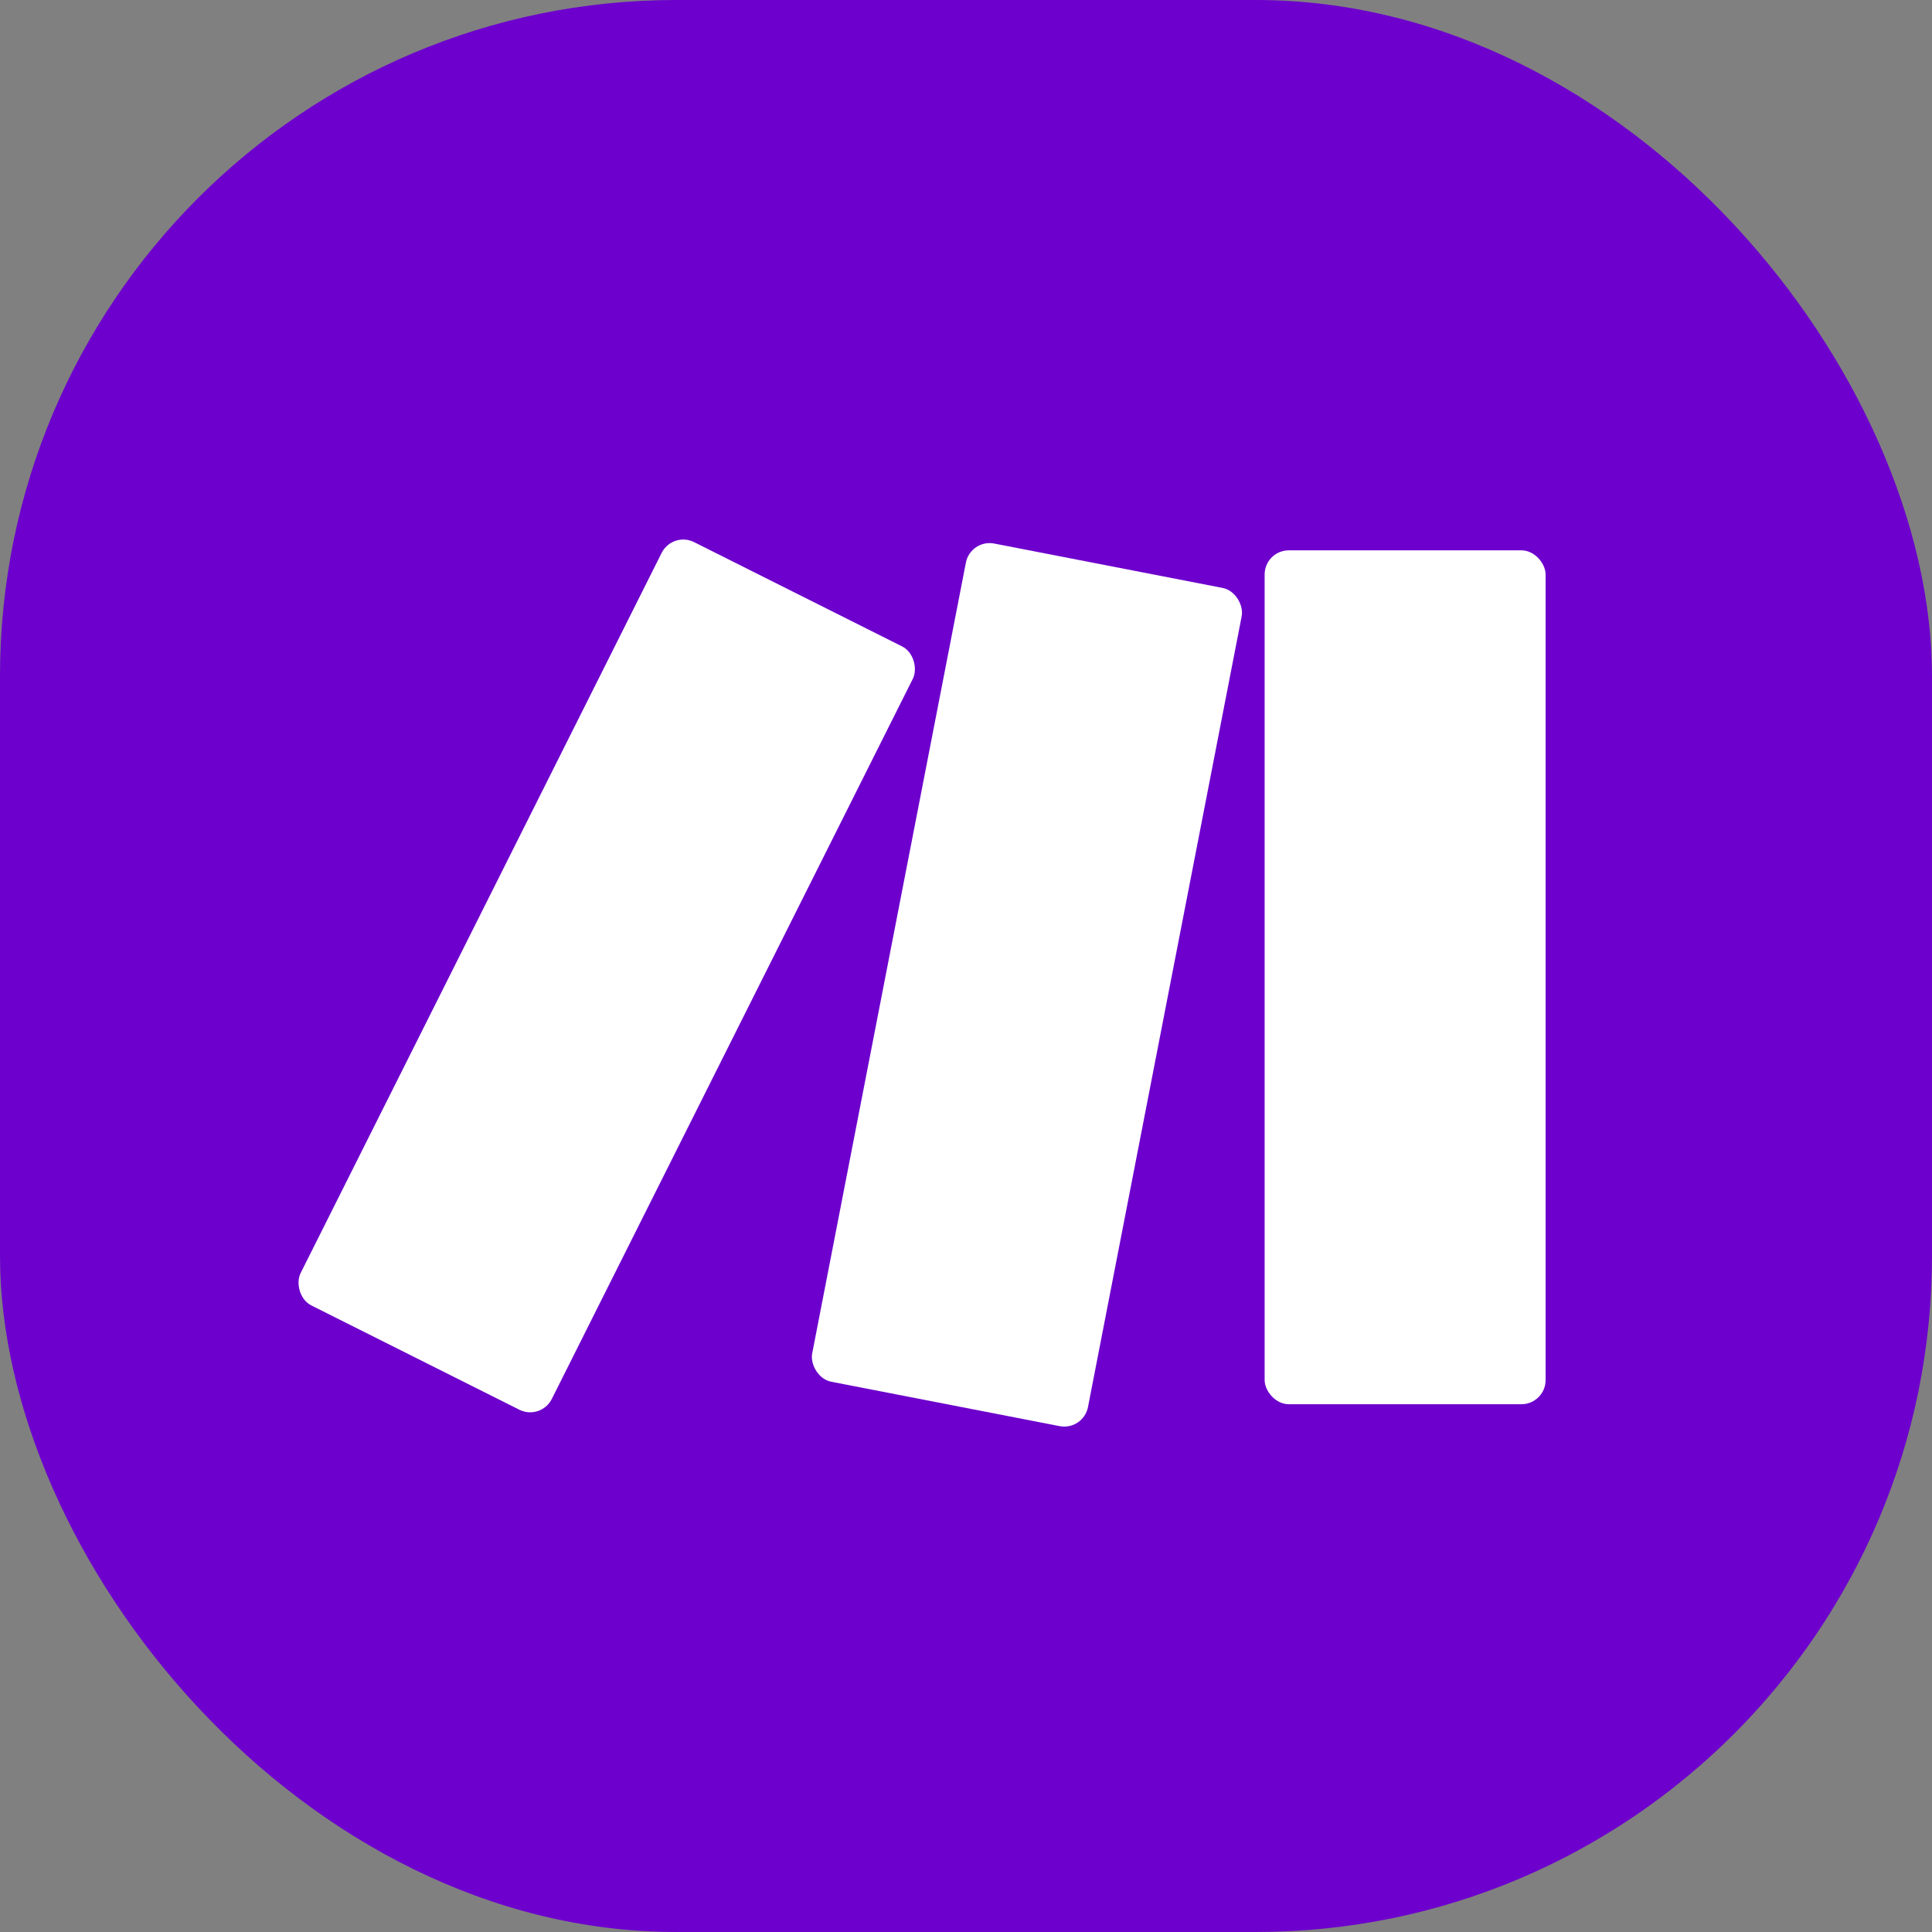
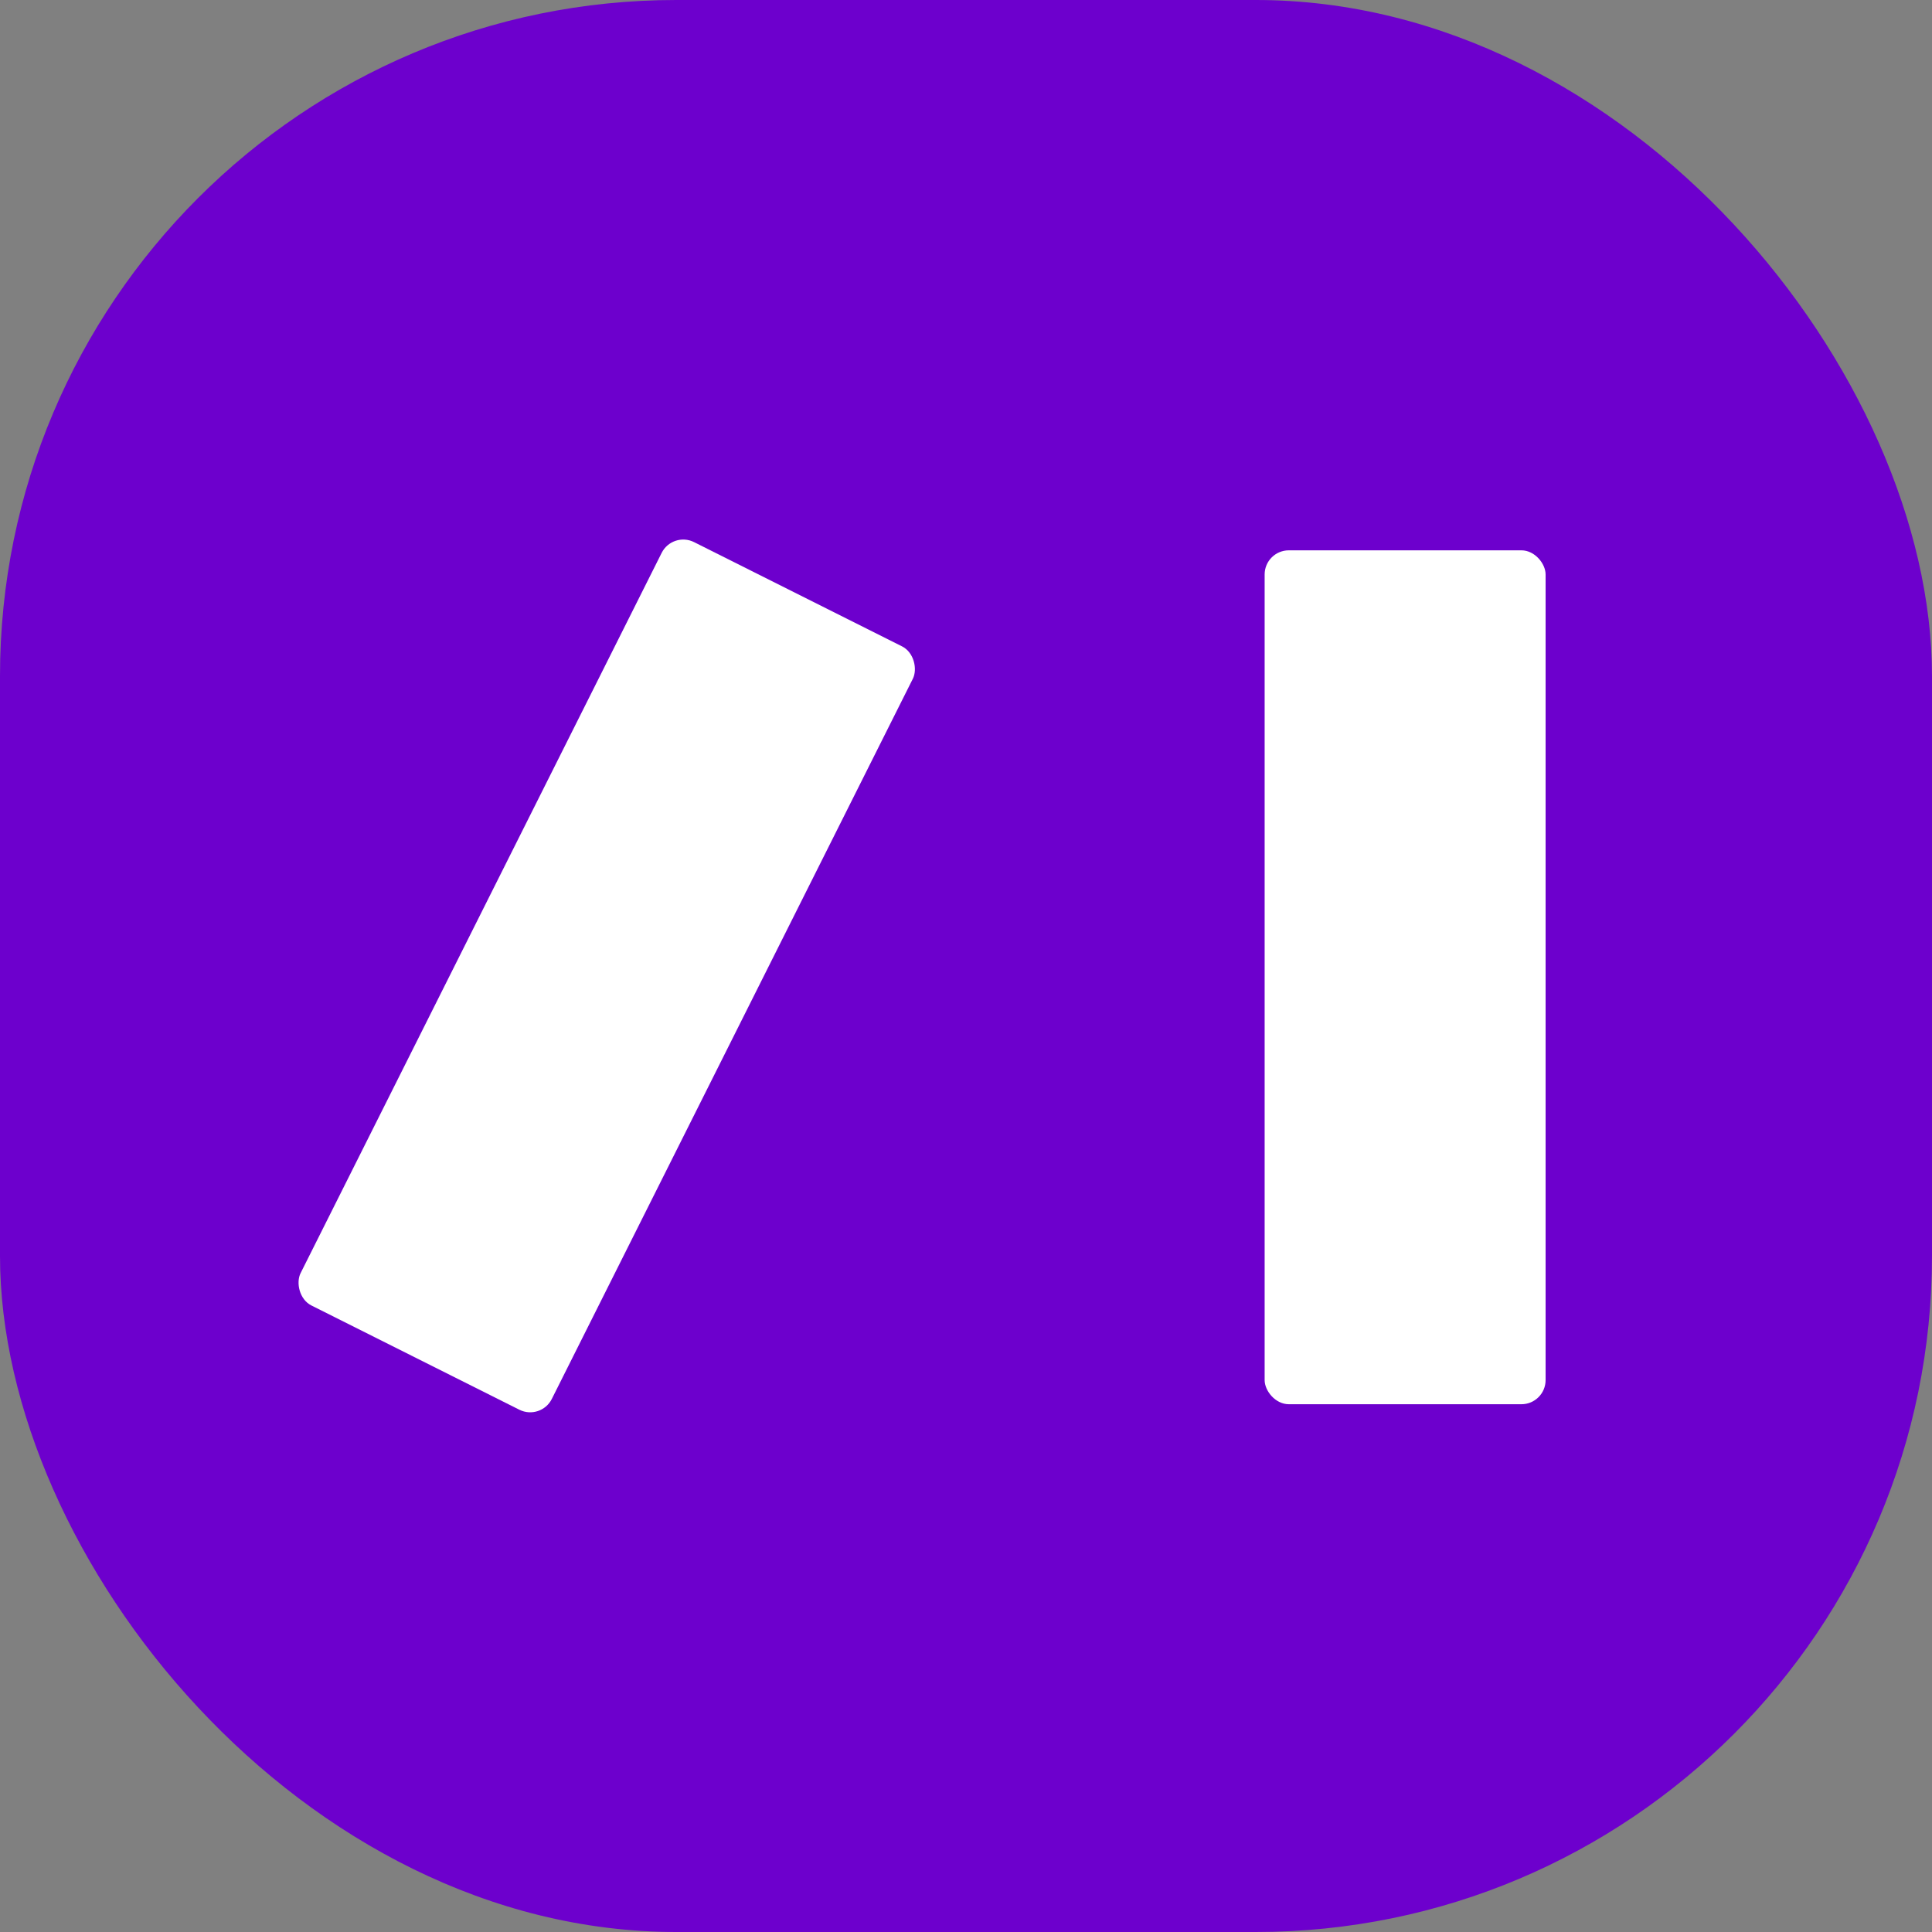
<svg xmlns="http://www.w3.org/2000/svg" width="40" height="40" viewBox="0 0 40 40" fill="none">
  <rect x="0" y="0" width="40" height="40" fill="#808080" stroke="none" />
  <rect width="40" height="40" rx="14" fill="#6D00CD" />
  <rect x="13.923" y="11" width="5.817" height="17.679" rx="0.5" transform="rotate(26.625 13.923 11)" fill="white" />
-   <rect x="20.093" y="11.158" width="5.817" height="17.679" rx="0.5" transform="rotate(10.999 20.093 11.158)" fill="white" />
  <rect x="26.183" y="11.394" width="5.817" height="17.679" rx="0.5" fill="white" />
</svg>